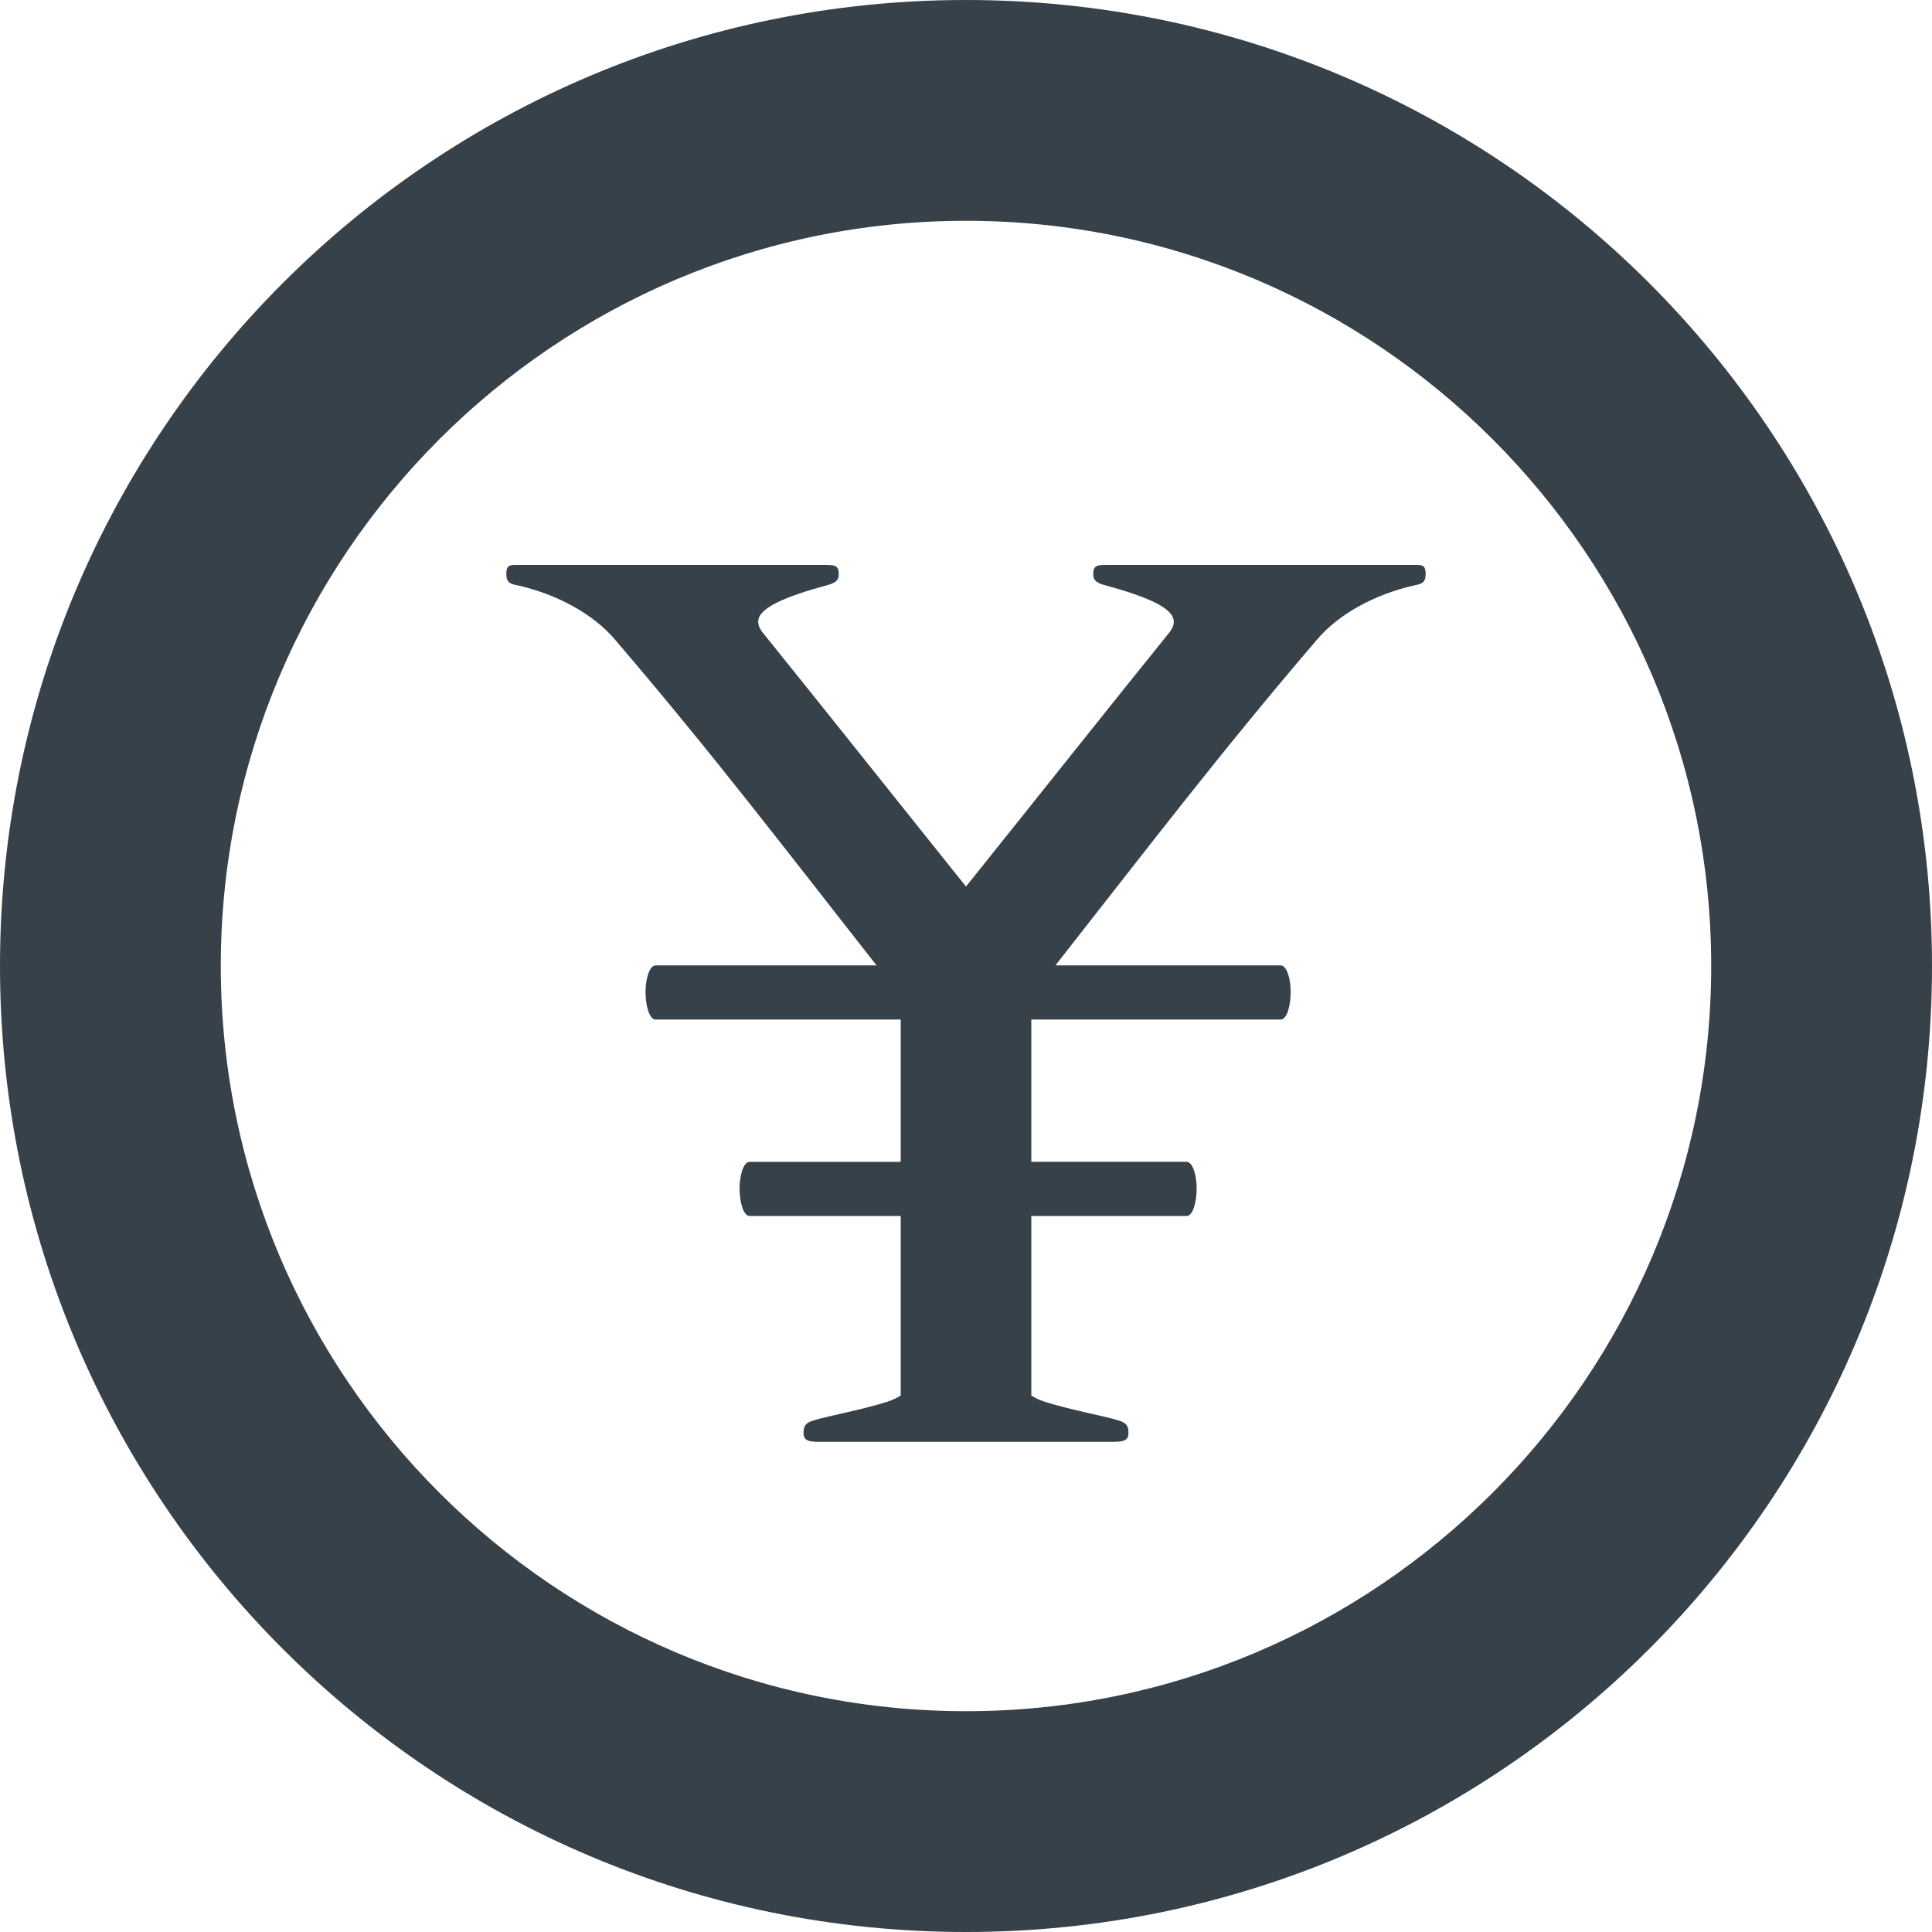
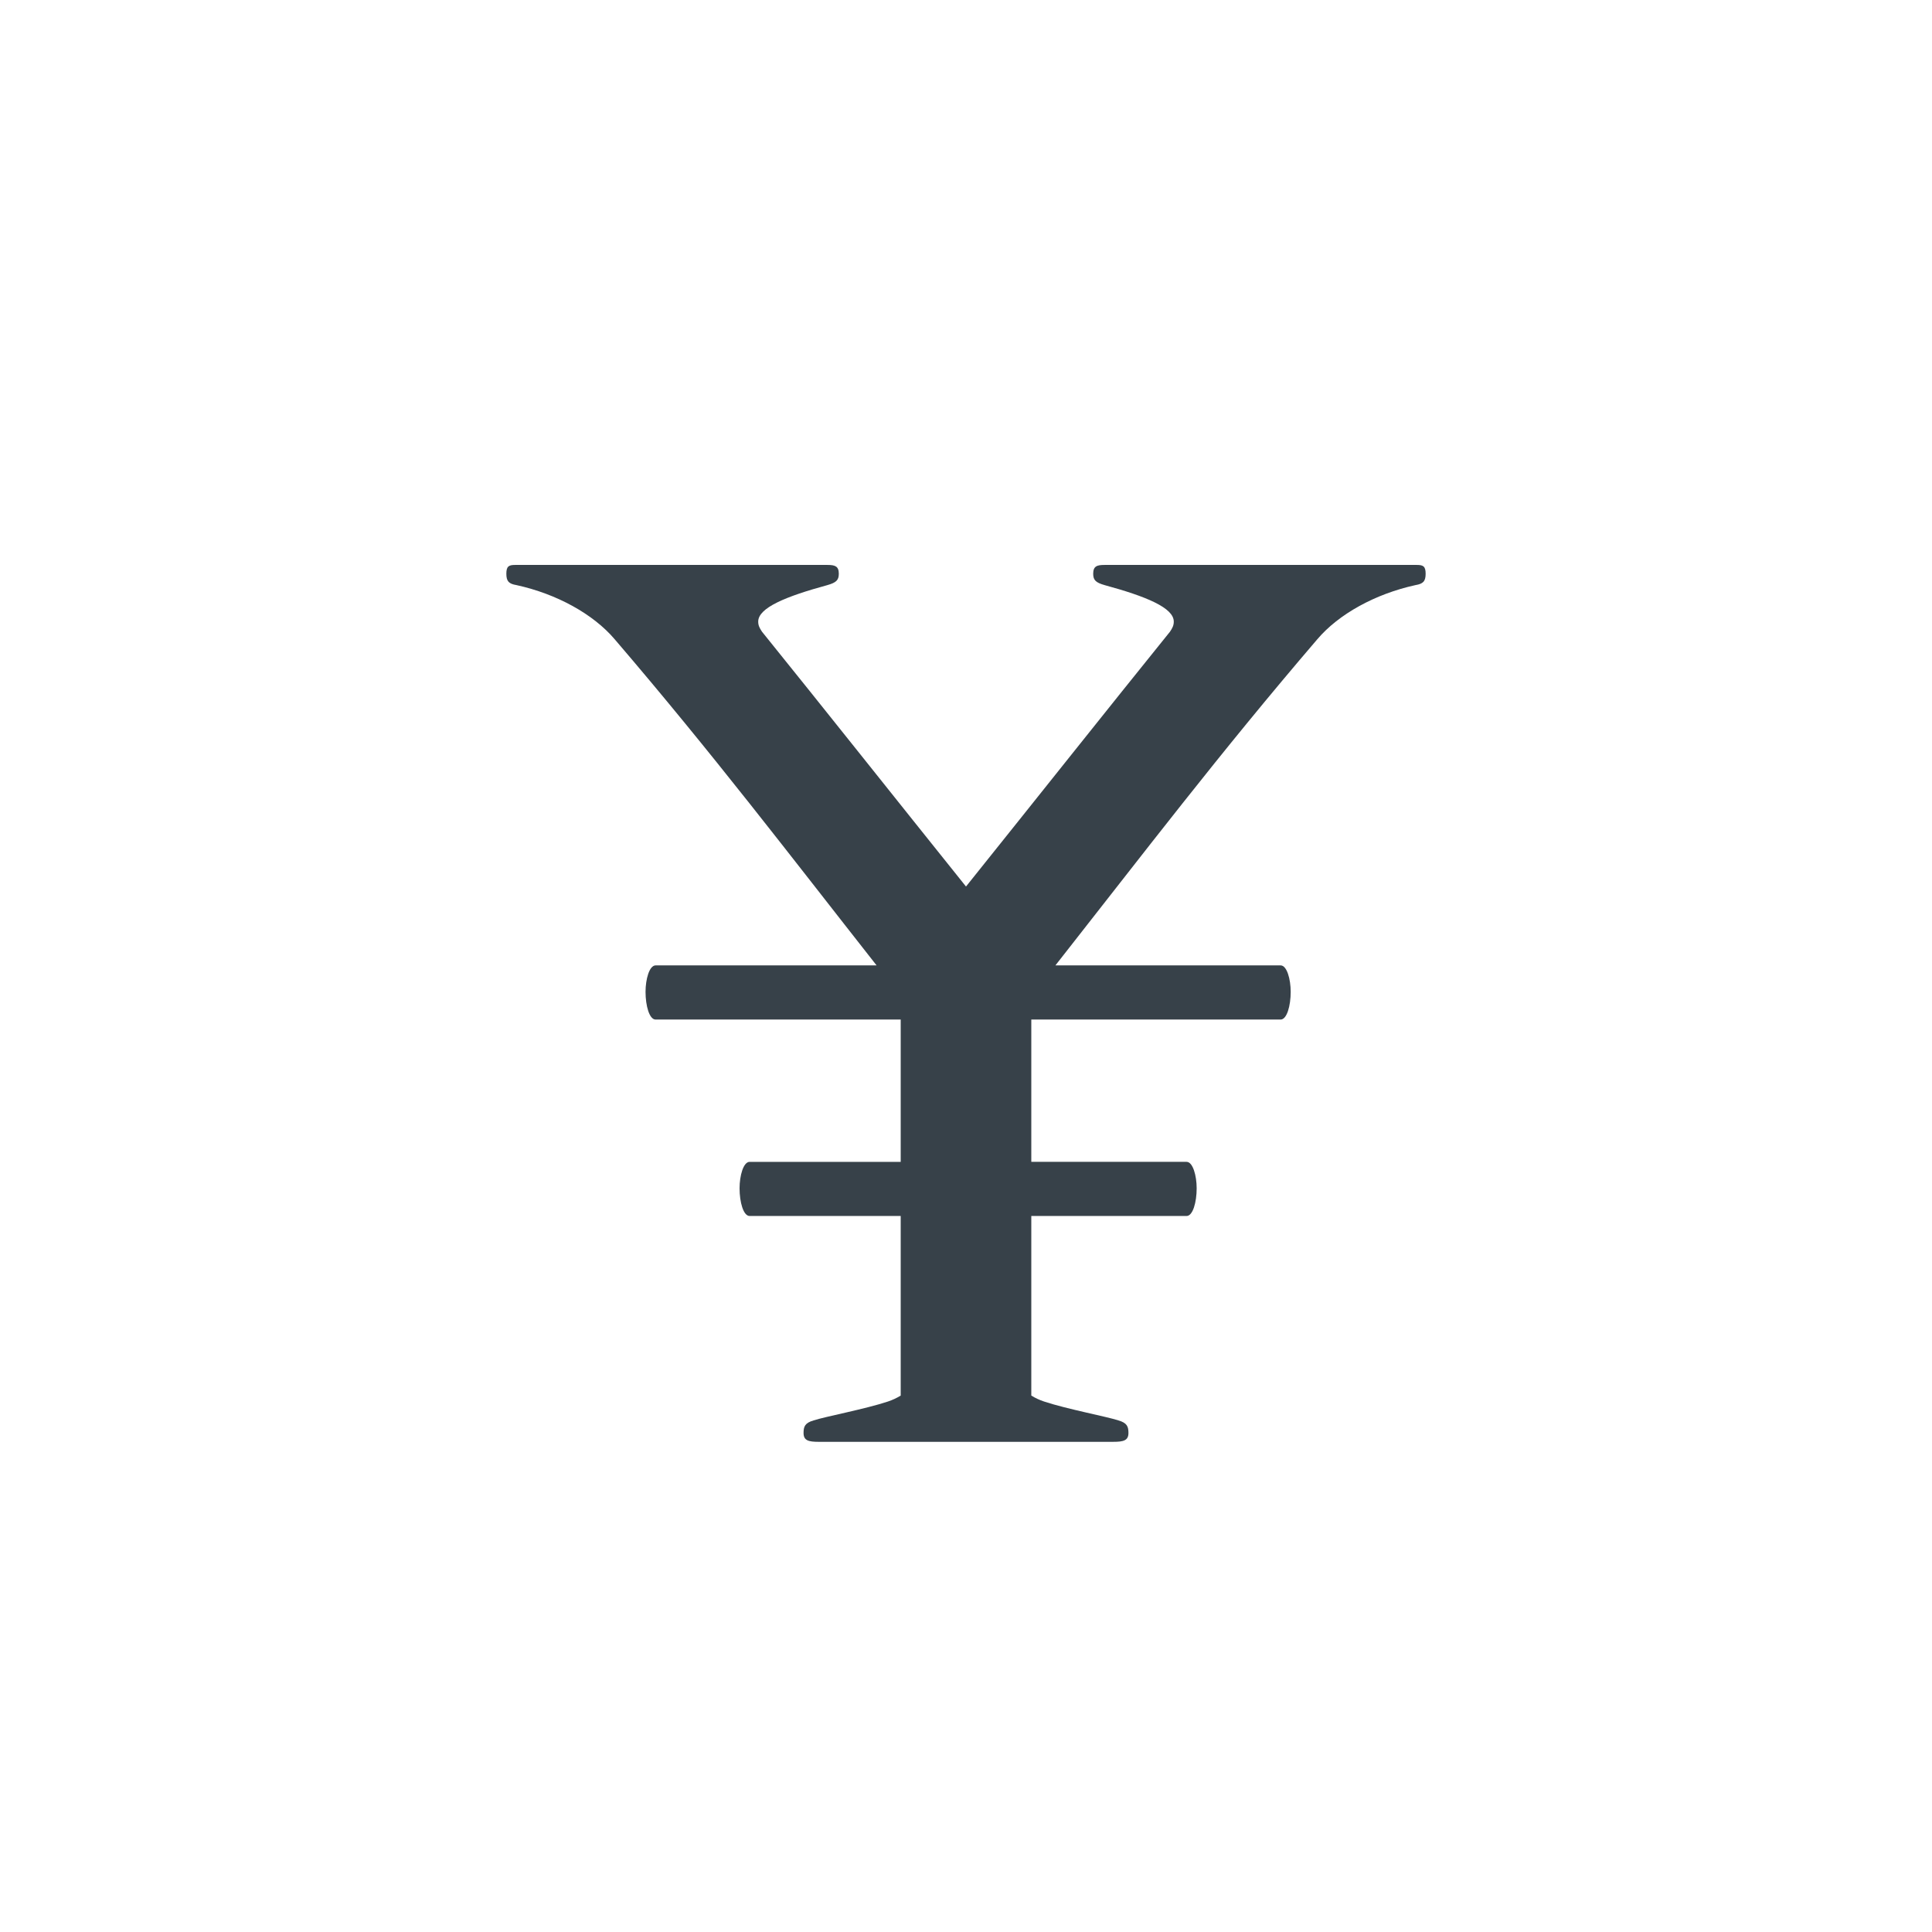
<svg xmlns="http://www.w3.org/2000/svg" version="1.1" id="_x31_0" x="0px" y="0px" viewBox="0 0 512 512" style="enable-background:new 0 0 512 512;" xml:space="preserve">
  <style type="text/css">
	.st0{fill:#374149;}
</style>
  <g>
-     <path class="st0" d="M256,0C114.614,0,0,114.614,0,256s114.614,256,256,256c141.383,0,256-114.614,256-256S397.383,0,256,0z    M256,453.488c-108.894,0-197.488-88.594-197.488-197.488S147.106,58.512,256,58.512S453.484,147.106,453.484,256   S364.894,453.488,256,453.488z" />
    <path class="st0" d="M375.473,149.715h-82.762c-2.004,0-3.004,0.335-3.004,2.335c0,1.668,0.668,2.336,3.004,3.004   c11.011,3.004,18.351,6.004,18.351,9.676c0,1.004-0.332,1.672-1,2.672c-16.222,20.086-35.621,44.539-54.062,67.539   c-18.446-23-37.844-47.454-54.066-67.539c-0.668-1-1-1.668-1-2.672c0-3.672,7.344-6.672,18.355-9.676   c2.336-0.668,3.004-1.336,3.004-3.004c0-2-1.004-2.335-3.004-2.335h-82.766c-1.668,0-2.336,0.335-2.336,2.335   s0.668,2.672,2.672,3.004c10.68,2.336,20.356,7.676,26.031,14.348c26.031,30.371,46.055,56.734,69.414,86.438h-58.562   c-1.668,0-2.668,3.672-2.668,7.008c0,3.671,1,7.343,2.668,7.343h64.953v37.711h-40.031c-1.668,0-2.672,3.668-2.672,7.008   c0,3.668,1.004,7.34,2.672,7.34h40.031v47.59c-1.031,0.641-2.168,1.172-3.386,1.578c-6.008,2-16.688,4.004-19.692,5.004   c-2.335,0.668-2.667,1.668-2.667,3.34c0,2,1.332,2.336,4.003,2.336H256h39.047c2.668,0,4.003-0.336,4.003-2.336   c0-1.672-0.335-2.672-2.671-3.34c-3.004-1-13.68-3.004-19.688-5.004c-1.222-0.406-2.359-0.937-3.386-1.578v-47.59h41.152   c1.668,0,2.672-3.672,2.672-7.34c0-3.34-1.004-7.008-2.672-7.008h-41.152v-37.711h66.07c1.672,0,2.672-3.672,2.672-7.343   c0-3.336-1-7.008-2.672-7.008h-59.68c23.359-29.703,43.383-56.066,69.414-86.438c5.672-6.672,15.351-12.012,26.031-14.348   c2-0.332,2.668-1.004,2.668-3.004S377.141,149.715,375.473,149.715z" />
  </g>
</svg>